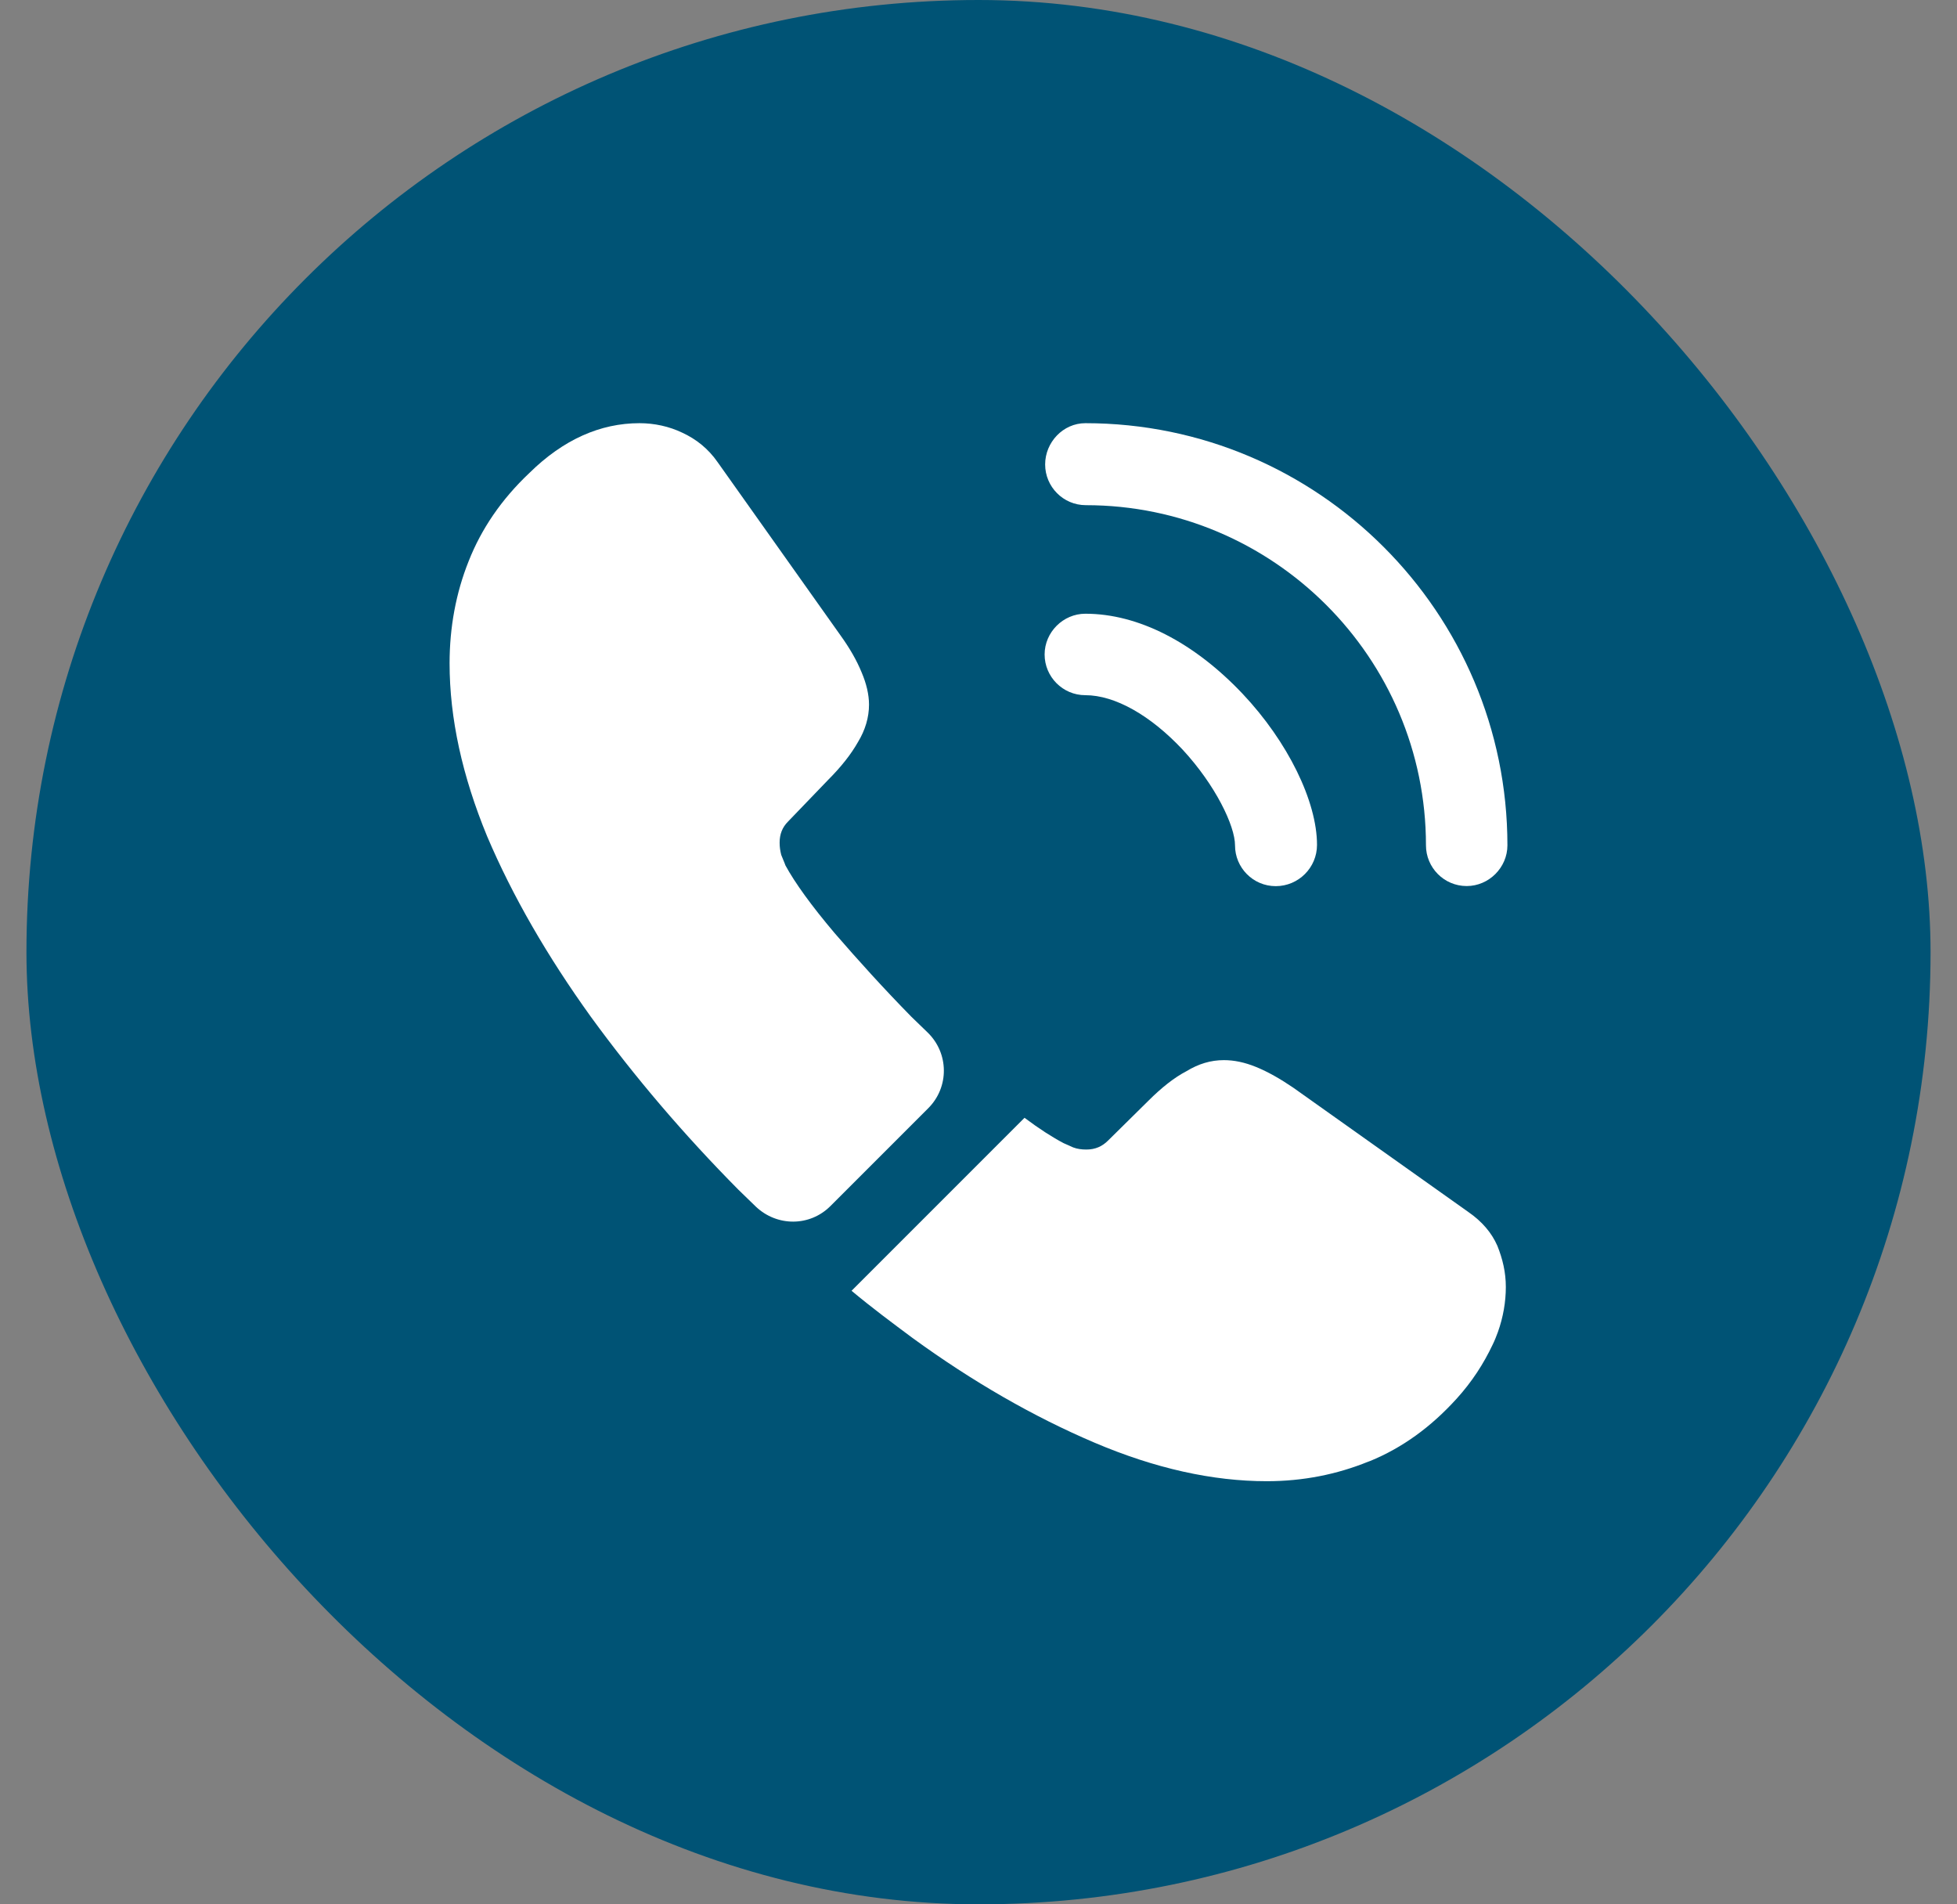
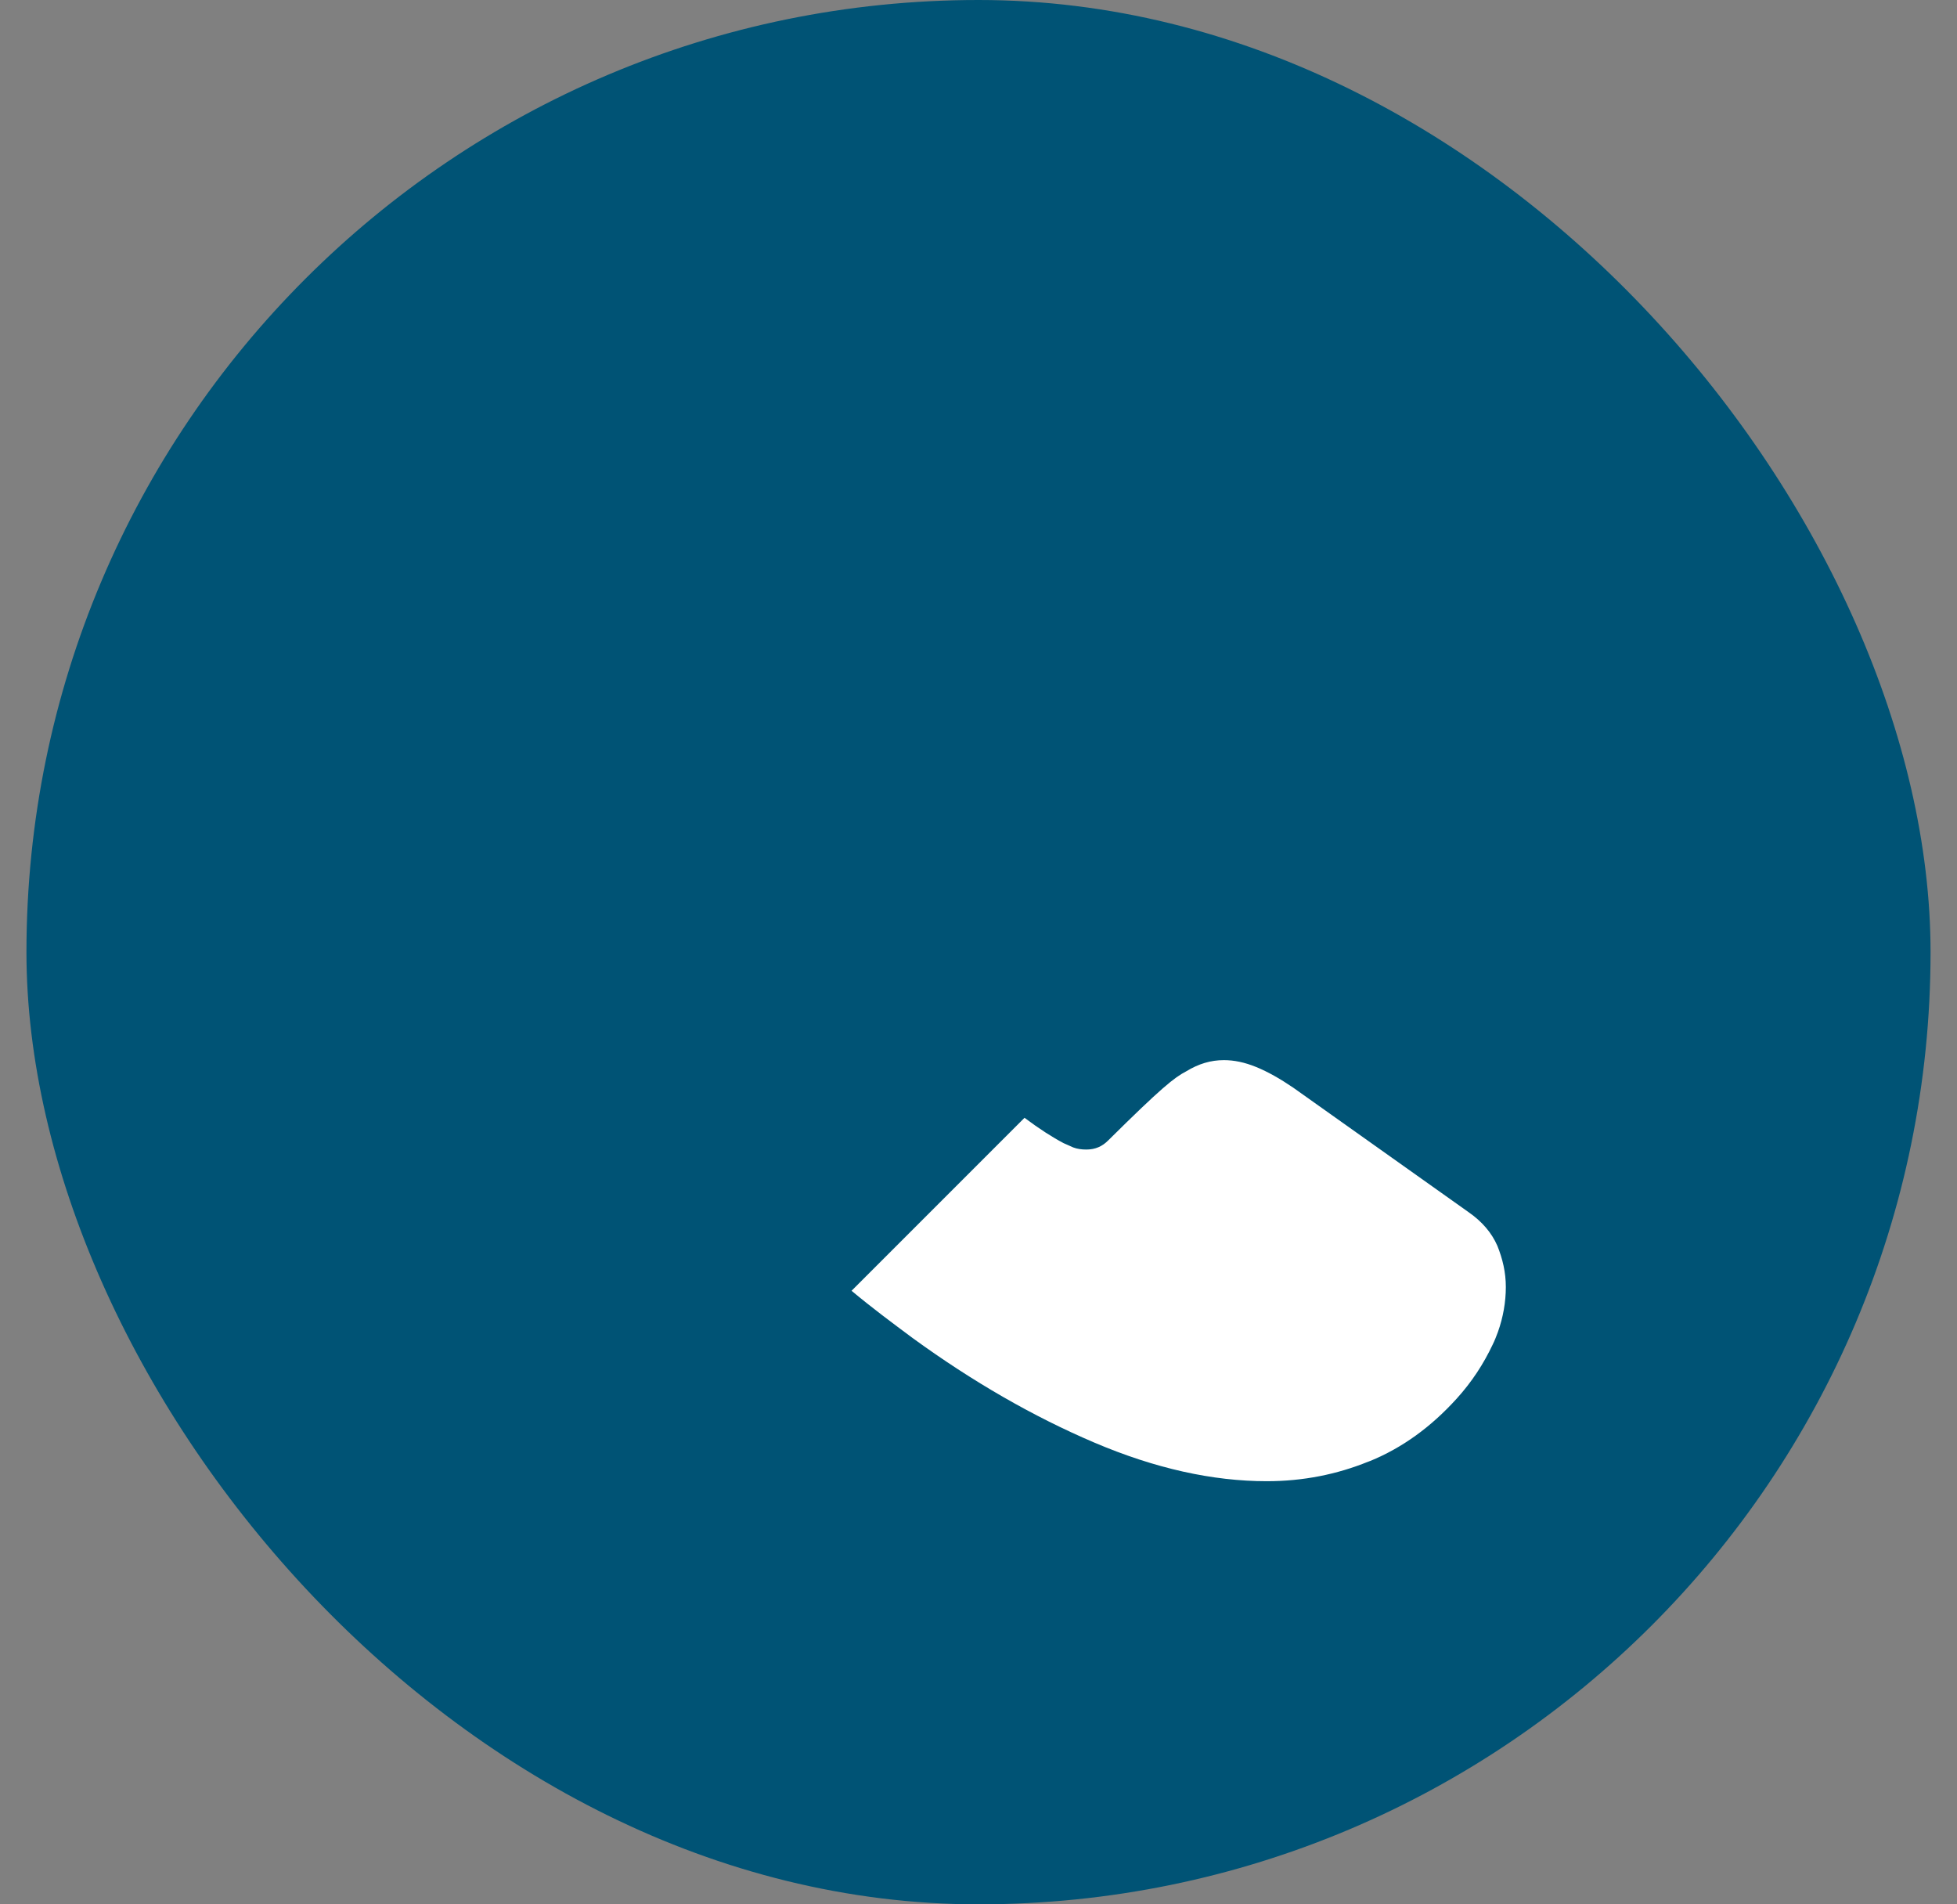
<svg xmlns="http://www.w3.org/2000/svg" width="37" height="36" viewBox="0 0 37 36" fill="none">
  <rect x="0" y="0" width="37" height="36" fill="#808080" stroke="none" />
  <rect x="0.5" width="36" height="36" rx="18" fill="#005375" />
-   <path d="M24.12 16.752C23.69 16.752 23.35 16.402 23.35 15.982C23.35 15.612 22.98 14.842 22.36 14.172C21.75 13.522 21.08 13.142 20.52 13.142C20.09 13.142 19.75 12.792 19.75 12.372C19.75 11.952 20.1 11.602 20.52 11.602C21.52 11.602 22.57 12.142 23.49 13.112C24.35 14.022 24.9 15.152 24.9 15.972C24.9 16.402 24.55 16.752 24.12 16.752Z" fill="white" />
-   <path d="M27.73 16.75C27.3 16.75 26.96 16.4 26.96 15.98C26.96 12.43 24.07 9.55 20.53 9.55C20.1 9.55 19.76 9.2 19.76 8.78C19.76 8.36 20.1 8 20.52 8C24.92 8 28.5 11.58 28.5 15.98C28.5 16.4 28.15 16.75 27.73 16.75Z" fill="white" />
-   <path d="M17.55 20.95L15.7 22.8C15.31 23.19 14.69 23.19 14.29 22.81C14.18 22.7 14.07 22.6 13.96 22.49C12.93 21.45 12 20.36 11.17 19.22C10.35 18.08 9.69 16.94 9.21 15.81C8.74 14.67 8.5 13.58 8.5 12.54C8.5 11.86 8.62 11.21 8.86 10.61C9.1 10 9.48 9.44 10.01 8.94C10.65 8.31 11.35 8 12.09 8C12.37 8 12.65 8.06 12.9 8.18C13.16 8.3 13.39 8.48 13.57 8.74L15.89 12.01C16.07 12.26 16.2 12.49 16.29 12.71C16.38 12.92 16.43 13.13 16.43 13.32C16.43 13.56 16.36 13.8 16.22 14.03C16.09 14.26 15.9 14.5 15.66 14.74L14.9 15.53C14.79 15.64 14.74 15.77 14.74 15.93C14.74 16.01 14.75 16.08 14.77 16.16C14.8 16.24 14.83 16.3 14.85 16.36C15.03 16.69 15.34 17.12 15.78 17.64C16.23 18.16 16.71 18.69 17.23 19.22C17.33 19.32 17.44 19.42 17.54 19.52C17.94 19.91 17.95 20.55 17.55 20.95Z" fill="white" />
-   <path d="M28.47 24.331C28.47 24.611 28.42 24.901 28.32 25.181C28.29 25.261 28.26 25.341 28.22 25.421C28.05 25.781 27.83 26.121 27.54 26.441C27.05 26.981 26.51 27.371 25.9 27.621C25.89 27.621 25.88 27.631 25.87 27.631C25.28 27.871 24.64 28.001 23.95 28.001C22.93 28.001 21.84 27.761 20.69 27.271C19.54 26.781 18.39 26.121 17.25 25.291C16.86 25.001 16.47 24.711 16.1 24.401L19.37 21.131C19.65 21.341 19.9 21.501 20.11 21.611C20.16 21.631 20.22 21.661 20.29 21.691C20.37 21.721 20.45 21.731 20.54 21.731C20.71 21.731 20.84 21.671 20.95 21.561L21.71 20.811C21.96 20.561 22.2 20.371 22.43 20.251C22.66 20.111 22.89 20.041 23.14 20.041C23.33 20.041 23.53 20.081 23.75 20.171C23.97 20.261 24.2 20.391 24.45 20.561L27.76 22.911C28.02 23.091 28.2 23.301 28.31 23.551C28.41 23.801 28.47 24.051 28.47 24.331Z" fill="white" />
+   <path d="M28.47 24.331C28.47 24.611 28.42 24.901 28.32 25.181C28.29 25.261 28.26 25.341 28.22 25.421C28.05 25.781 27.83 26.121 27.54 26.441C27.05 26.981 26.51 27.371 25.9 27.621C25.89 27.621 25.88 27.631 25.87 27.631C25.28 27.871 24.64 28.001 23.95 28.001C22.93 28.001 21.84 27.761 20.69 27.271C19.54 26.781 18.39 26.121 17.25 25.291C16.86 25.001 16.47 24.711 16.1 24.401L19.37 21.131C19.65 21.341 19.9 21.501 20.11 21.611C20.16 21.631 20.22 21.661 20.29 21.691C20.37 21.721 20.45 21.731 20.54 21.731C20.71 21.731 20.84 21.671 20.95 21.561C21.96 20.561 22.2 20.371 22.43 20.251C22.66 20.111 22.89 20.041 23.14 20.041C23.33 20.041 23.53 20.081 23.75 20.171C23.97 20.261 24.2 20.391 24.45 20.561L27.76 22.911C28.02 23.091 28.2 23.301 28.31 23.551C28.41 23.801 28.47 24.051 28.47 24.331Z" fill="white" />
</svg>